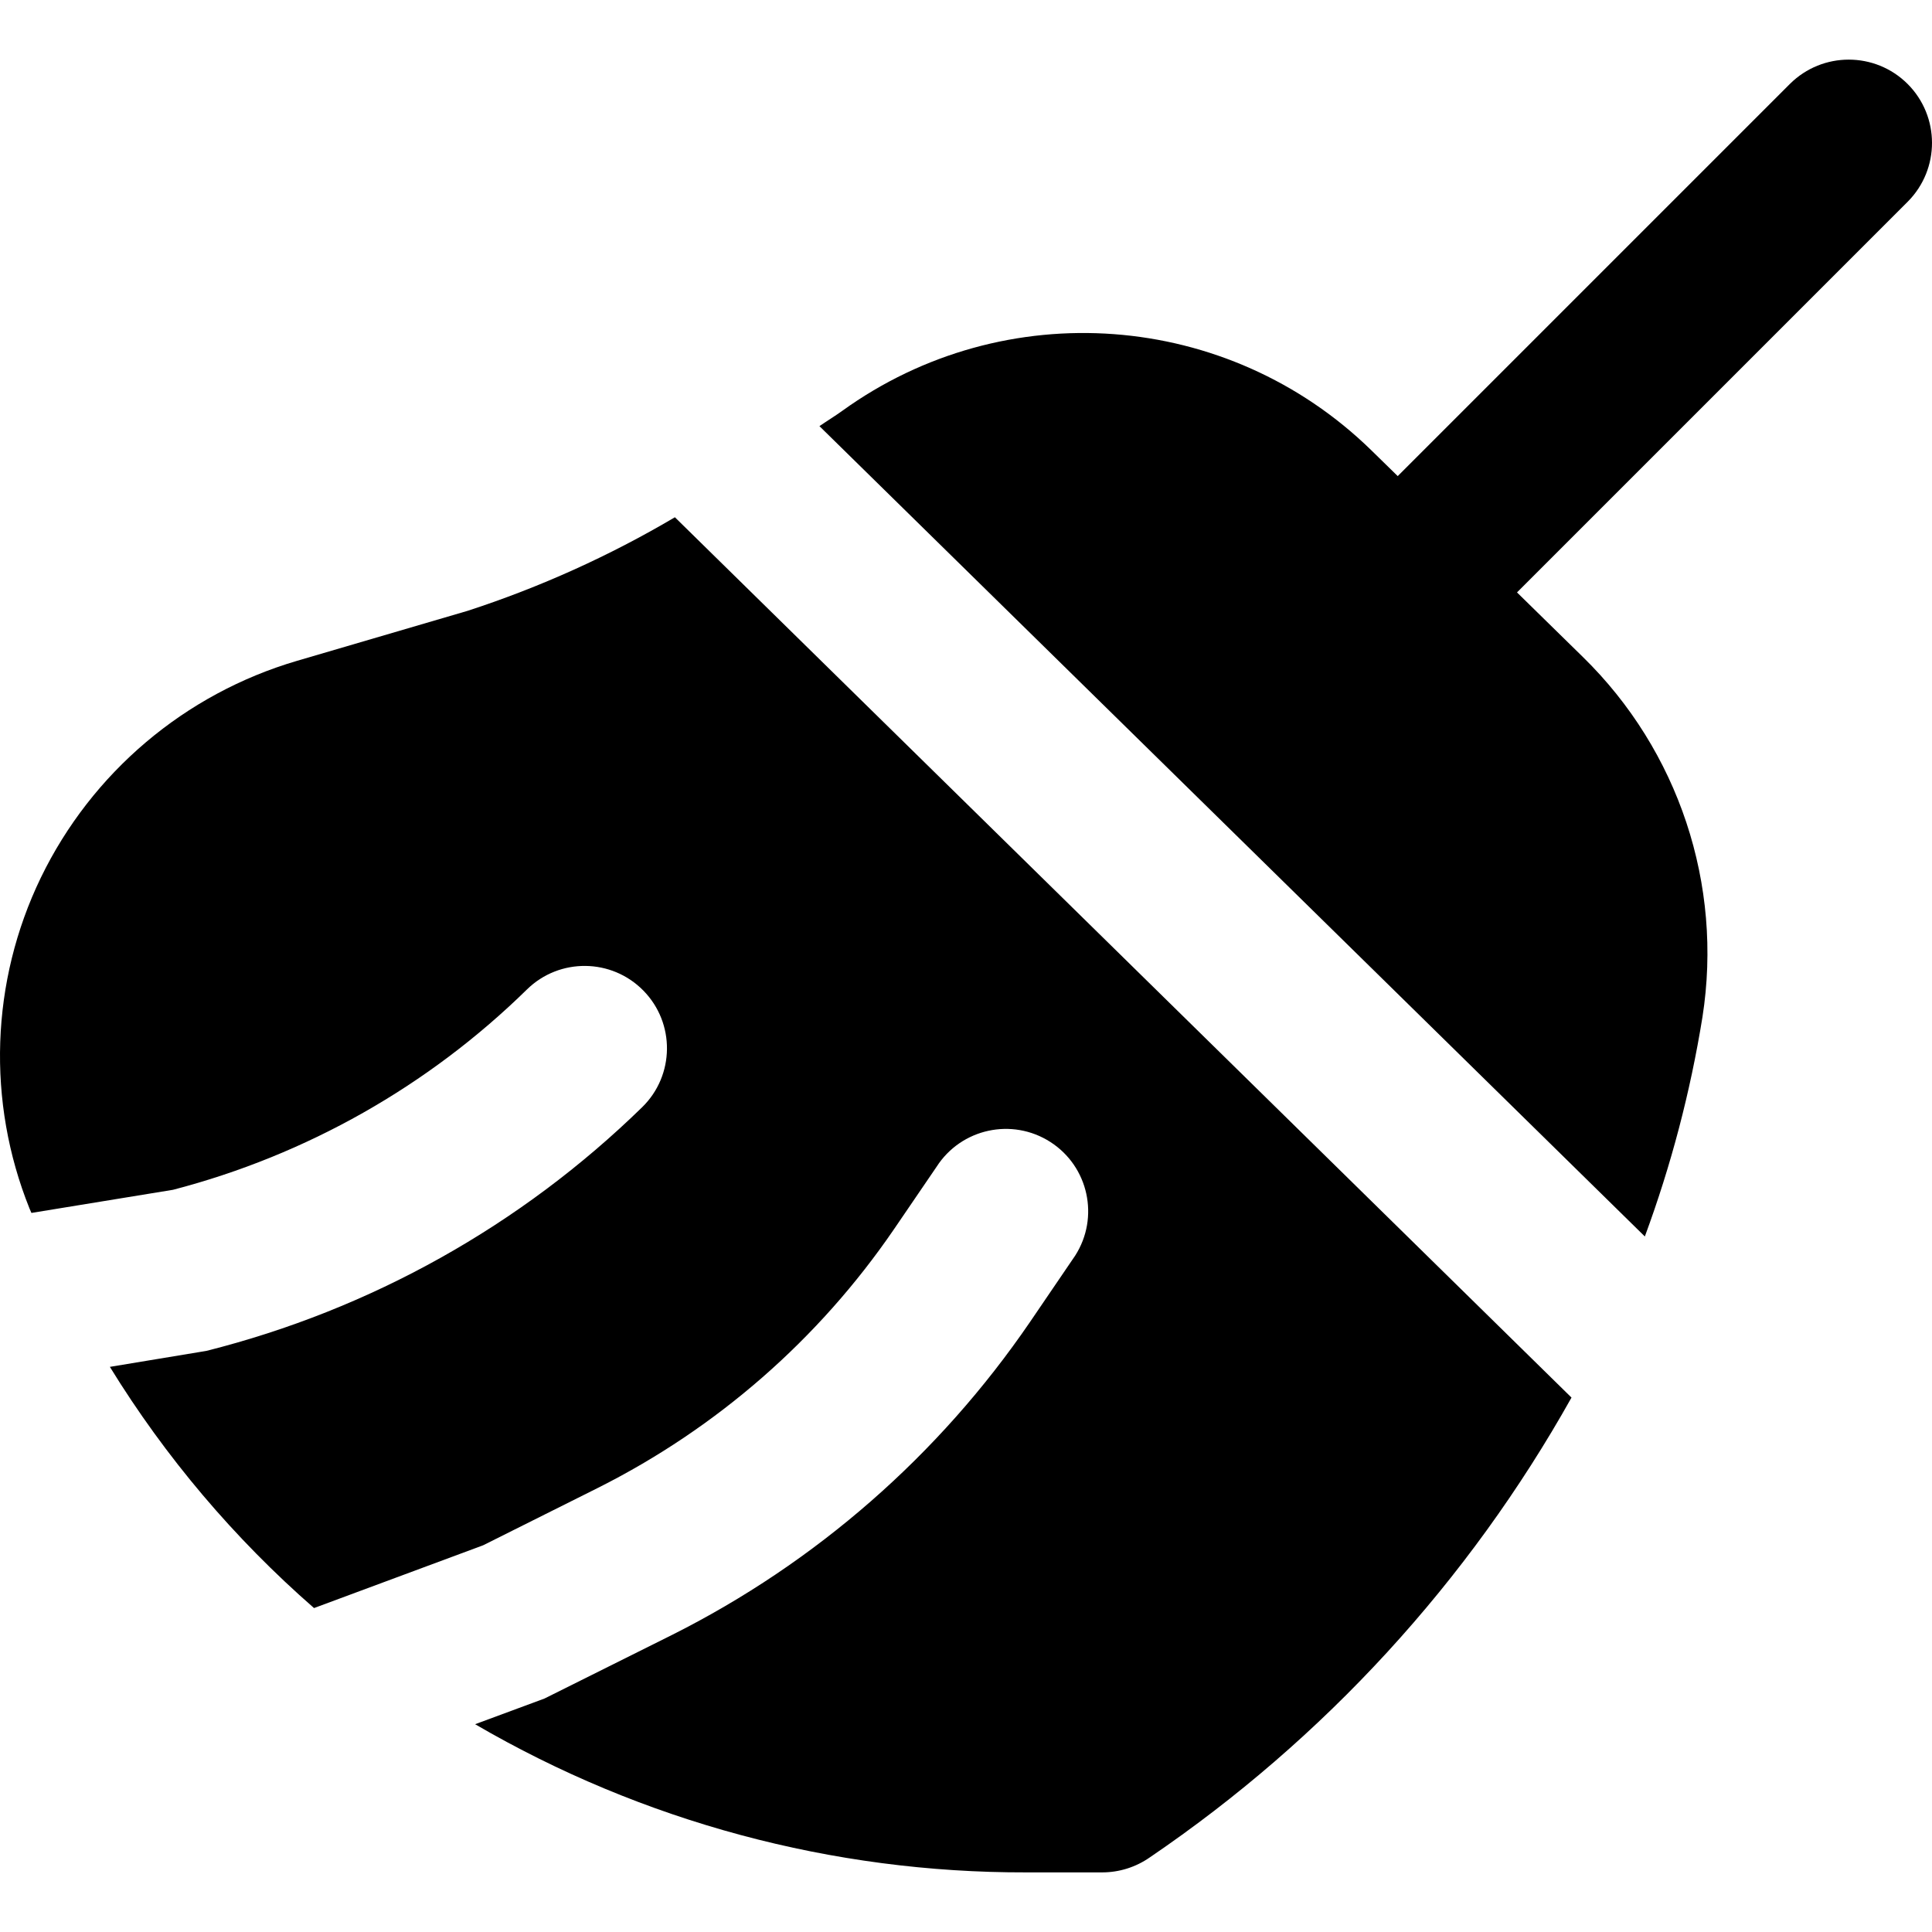
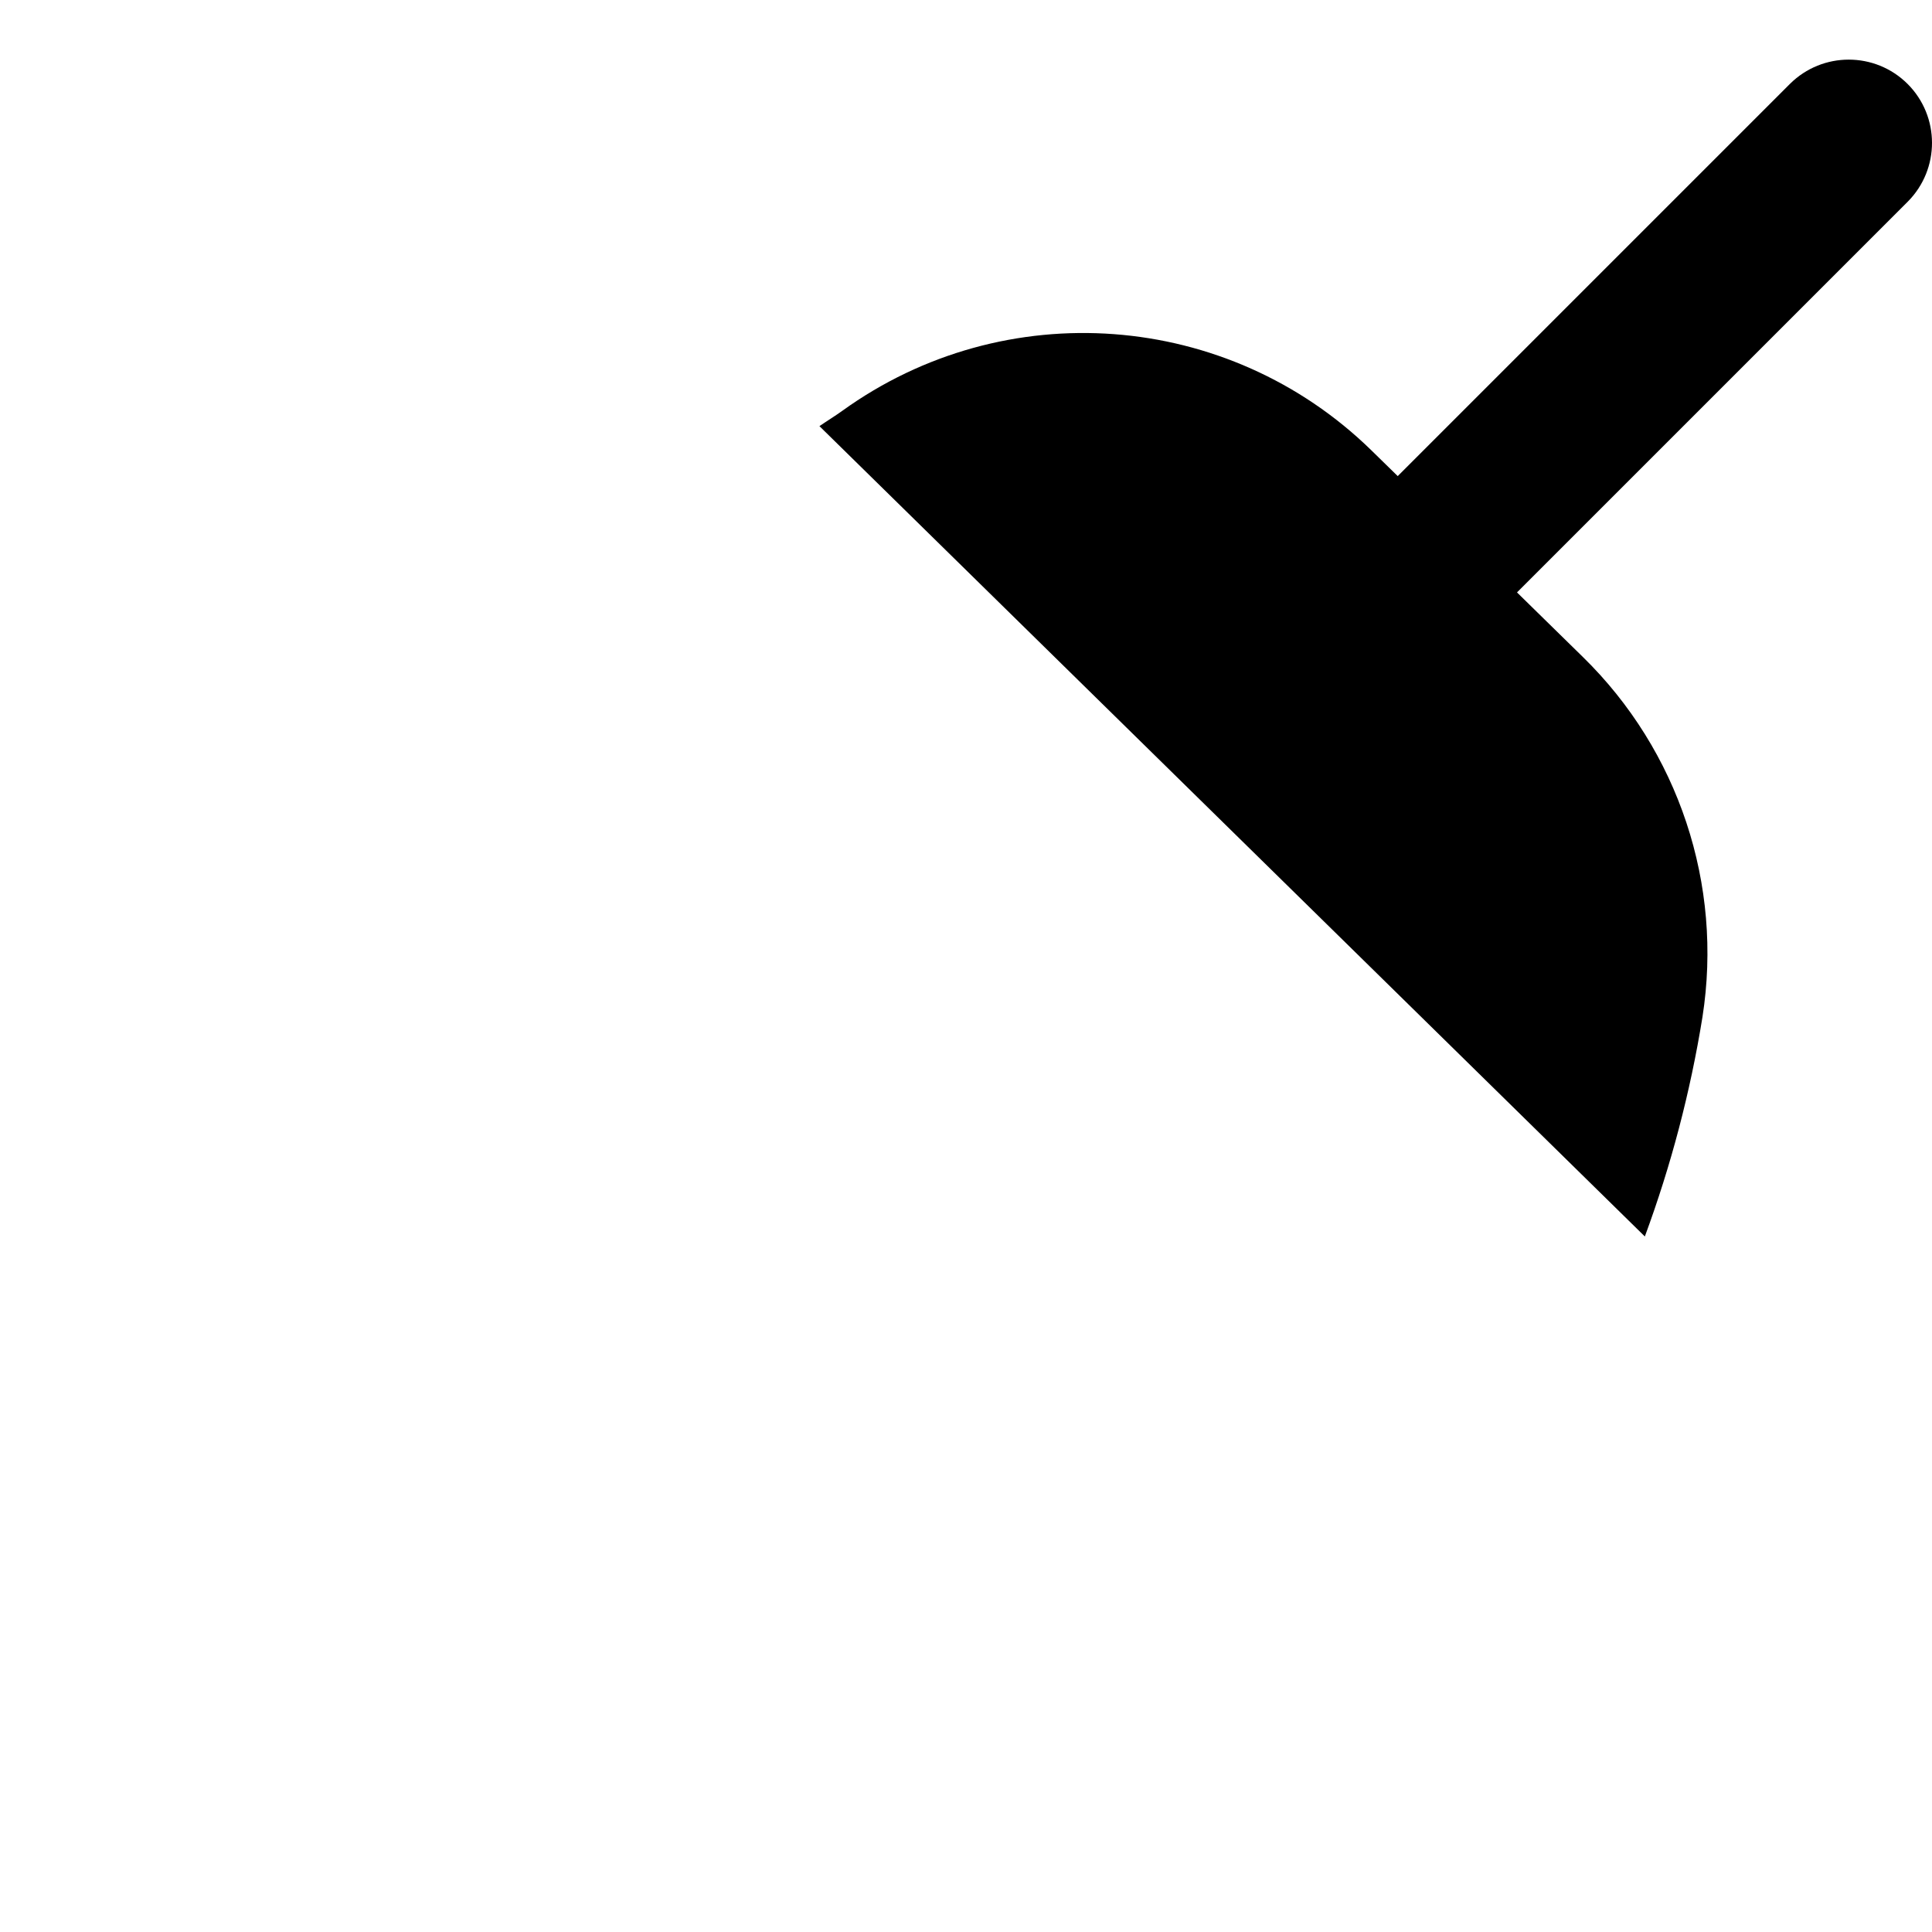
<svg xmlns="http://www.w3.org/2000/svg" version="1.1" id="Capa_1" x="0px" y="0px" viewBox="0 0 500.696 500.696" style="enable-background:new 0 0 500.696 500.696;" xml:space="preserve" width="512" height="512">
  <g>
-     <path d="M121.232,158.288l-44.245,12.971c-29.073,8.534-53.191,28.949-66.411,56.213c-13.001,26.894-14.062,58.022-2.923,85.739   c0.149,0.384,0.341,0.747,0.491,1.131l36.693-5.995c34.585-9.008,66.21-26.909,91.733-51.925c8.424-8.247,21.939-8.104,30.187,0.32   c8.247,8.424,8.104,21.939-0.32,30.187l0,0c-31.413,30.663-70.388,52.458-112.96,63.168l-25.003,4.139   c14.387,23.381,32.224,44.455,52.907,62.507l43.797-16.256l29.867-14.933c30.789-15.473,57.148-38.506,76.608-66.944l11.072-16.235   c6.366-9.914,19.563-12.791,29.478-6.426c9.914,6.366,12.791,19.563,6.426,29.478c-0.211,0.329-0.432,0.652-0.661,0.969   l-11.051,16.235c-23.54,34.447-55.452,62.343-92.736,81.067l-33.067,16.491l-17.984,6.656   c43.341,25.268,92.636,38.524,142.805,38.4h19.712c4.411-0.003,8.714-1.358,12.331-3.883   c45.181-30.707,82.597-71.506,109.291-119.168L174.906,134.053C157.952,144.064,139.953,152.19,121.232,158.288z" />
    <path d="M494.373,21.755c-8.433-8.403-22.074-8.403-30.507,0L362.234,123.387l-6.827-6.677   c-37.156-36.291-95.028-40.603-137.152-10.219c-1.963,1.408-3.904,2.581-5.888,3.947l213.909,210.005   c6.807-18.43,11.808-37.478,14.933-56.875c5.368-34.287-6.181-69.052-30.997-93.312l-17.067-16.725L494.416,52.261   C502.807,43.817,502.788,30.176,494.373,21.755z" />
  </g>
</svg>